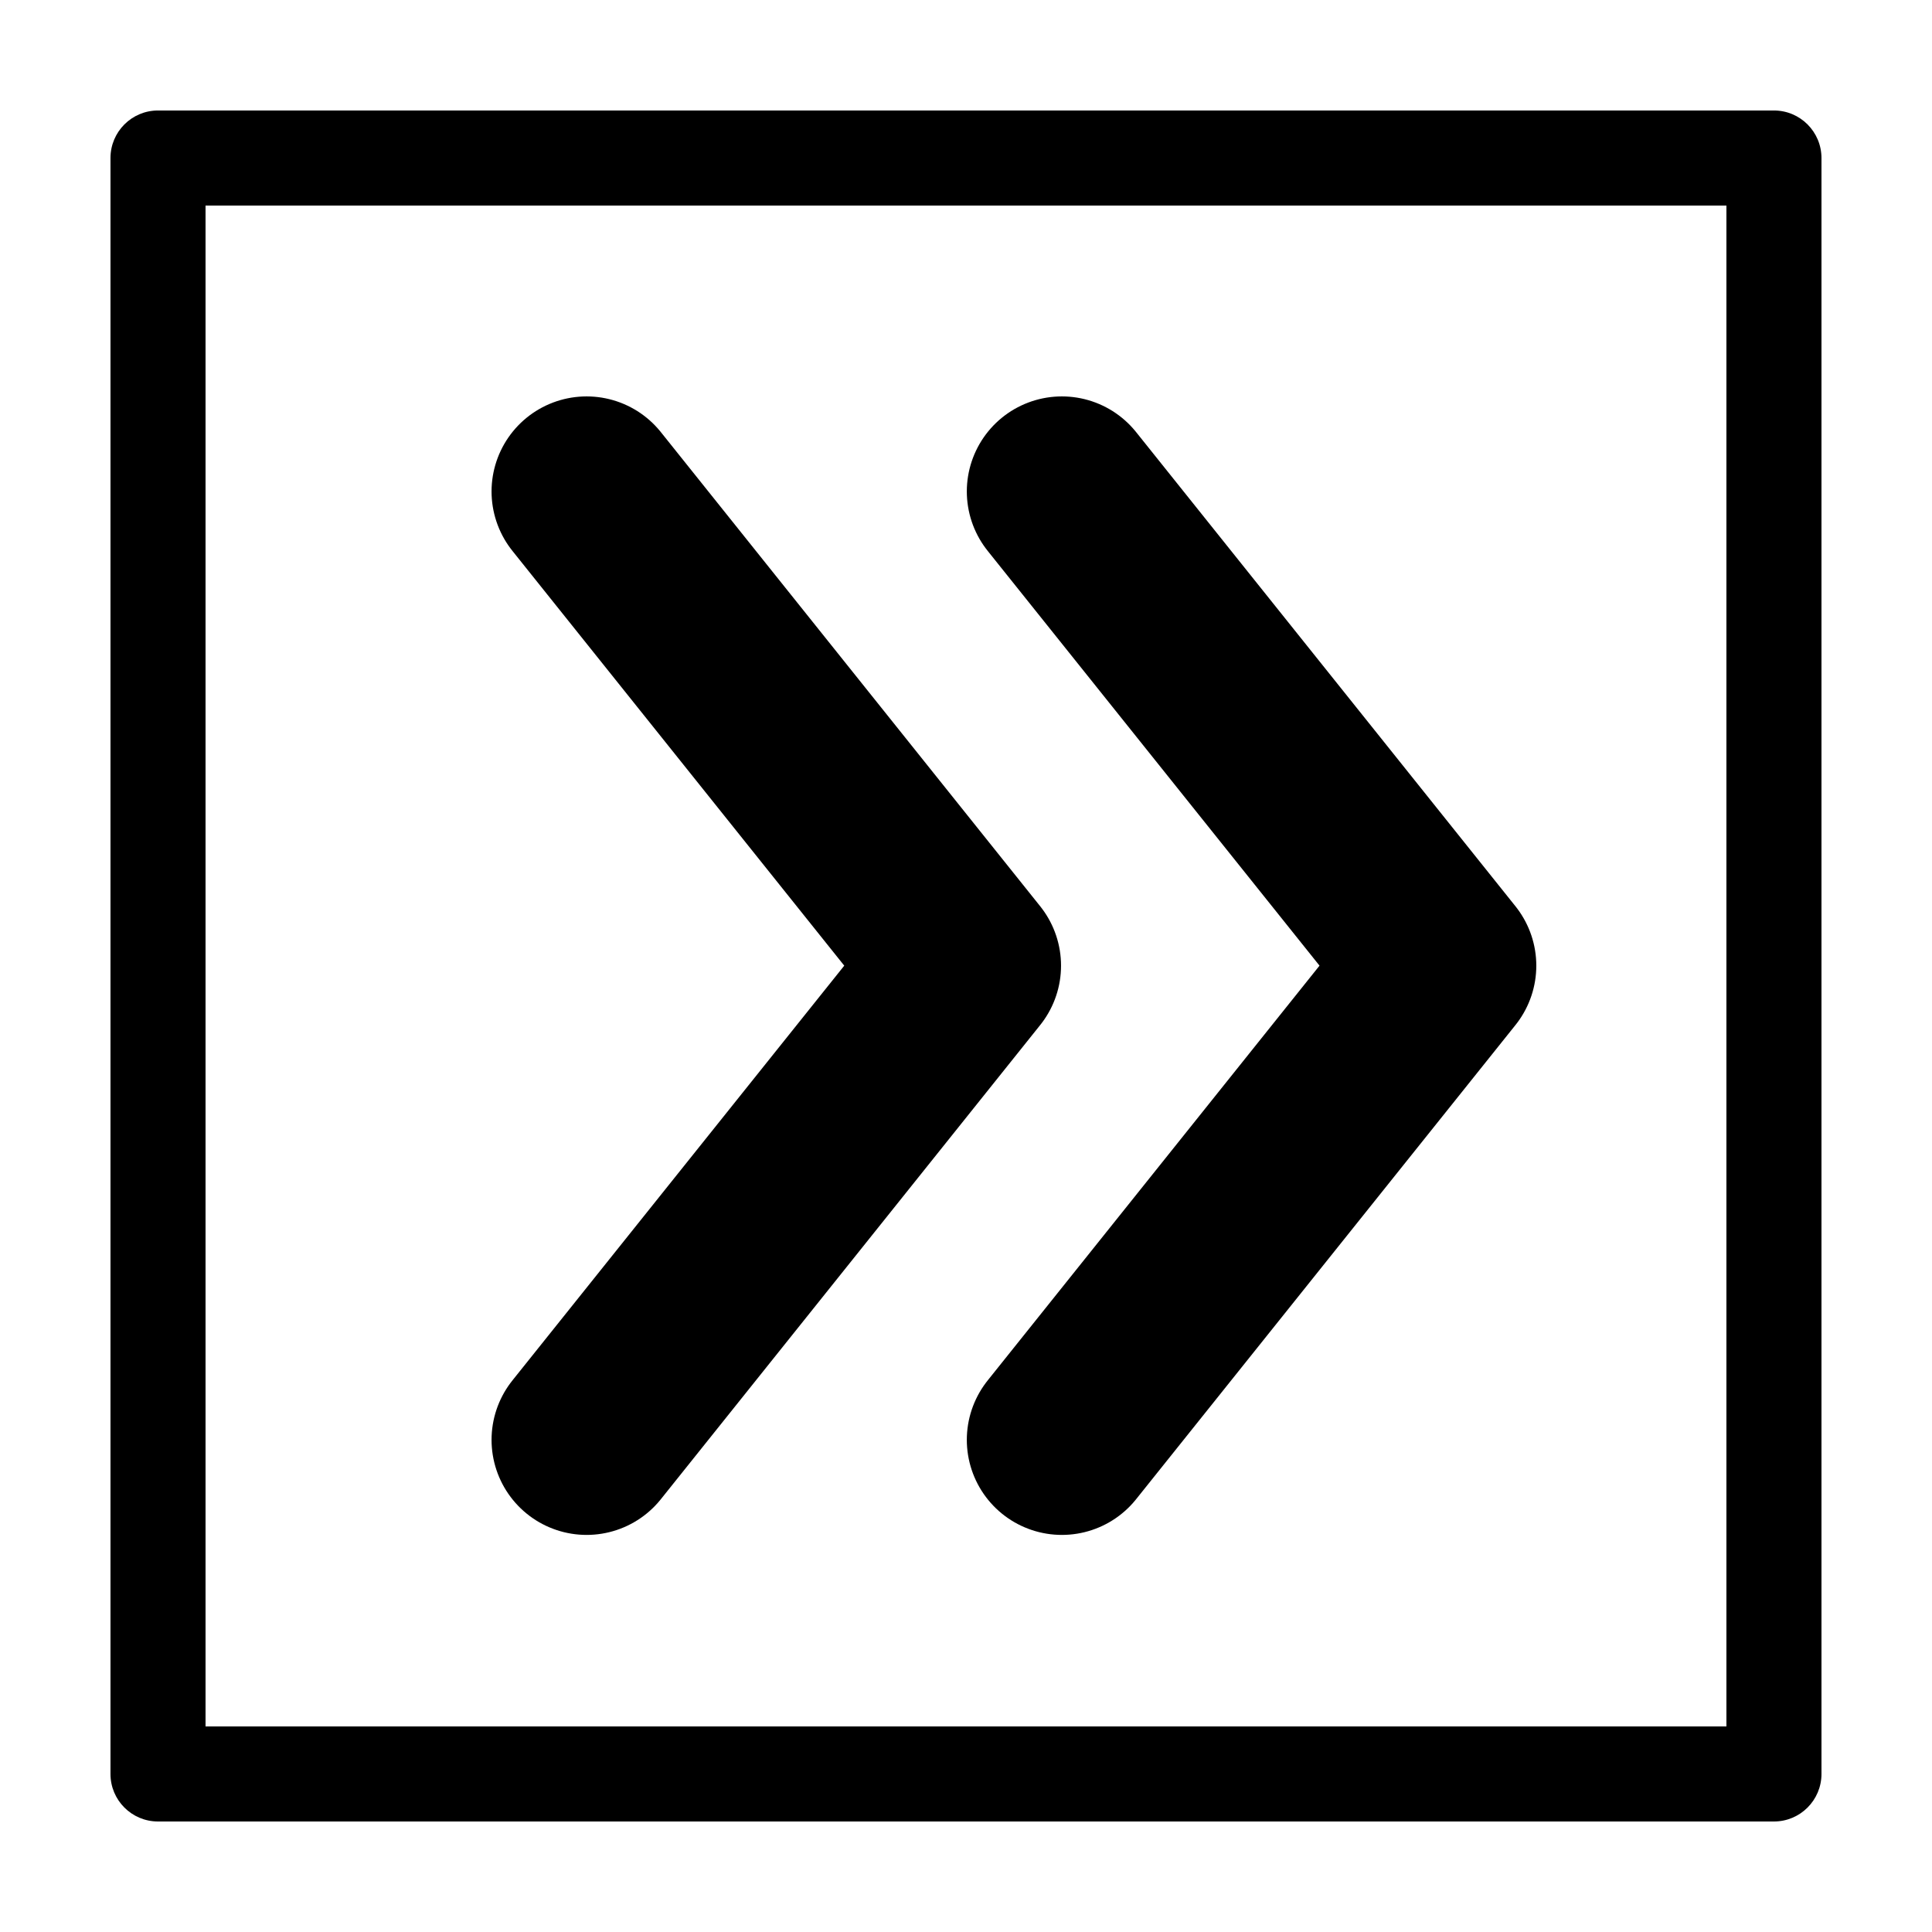
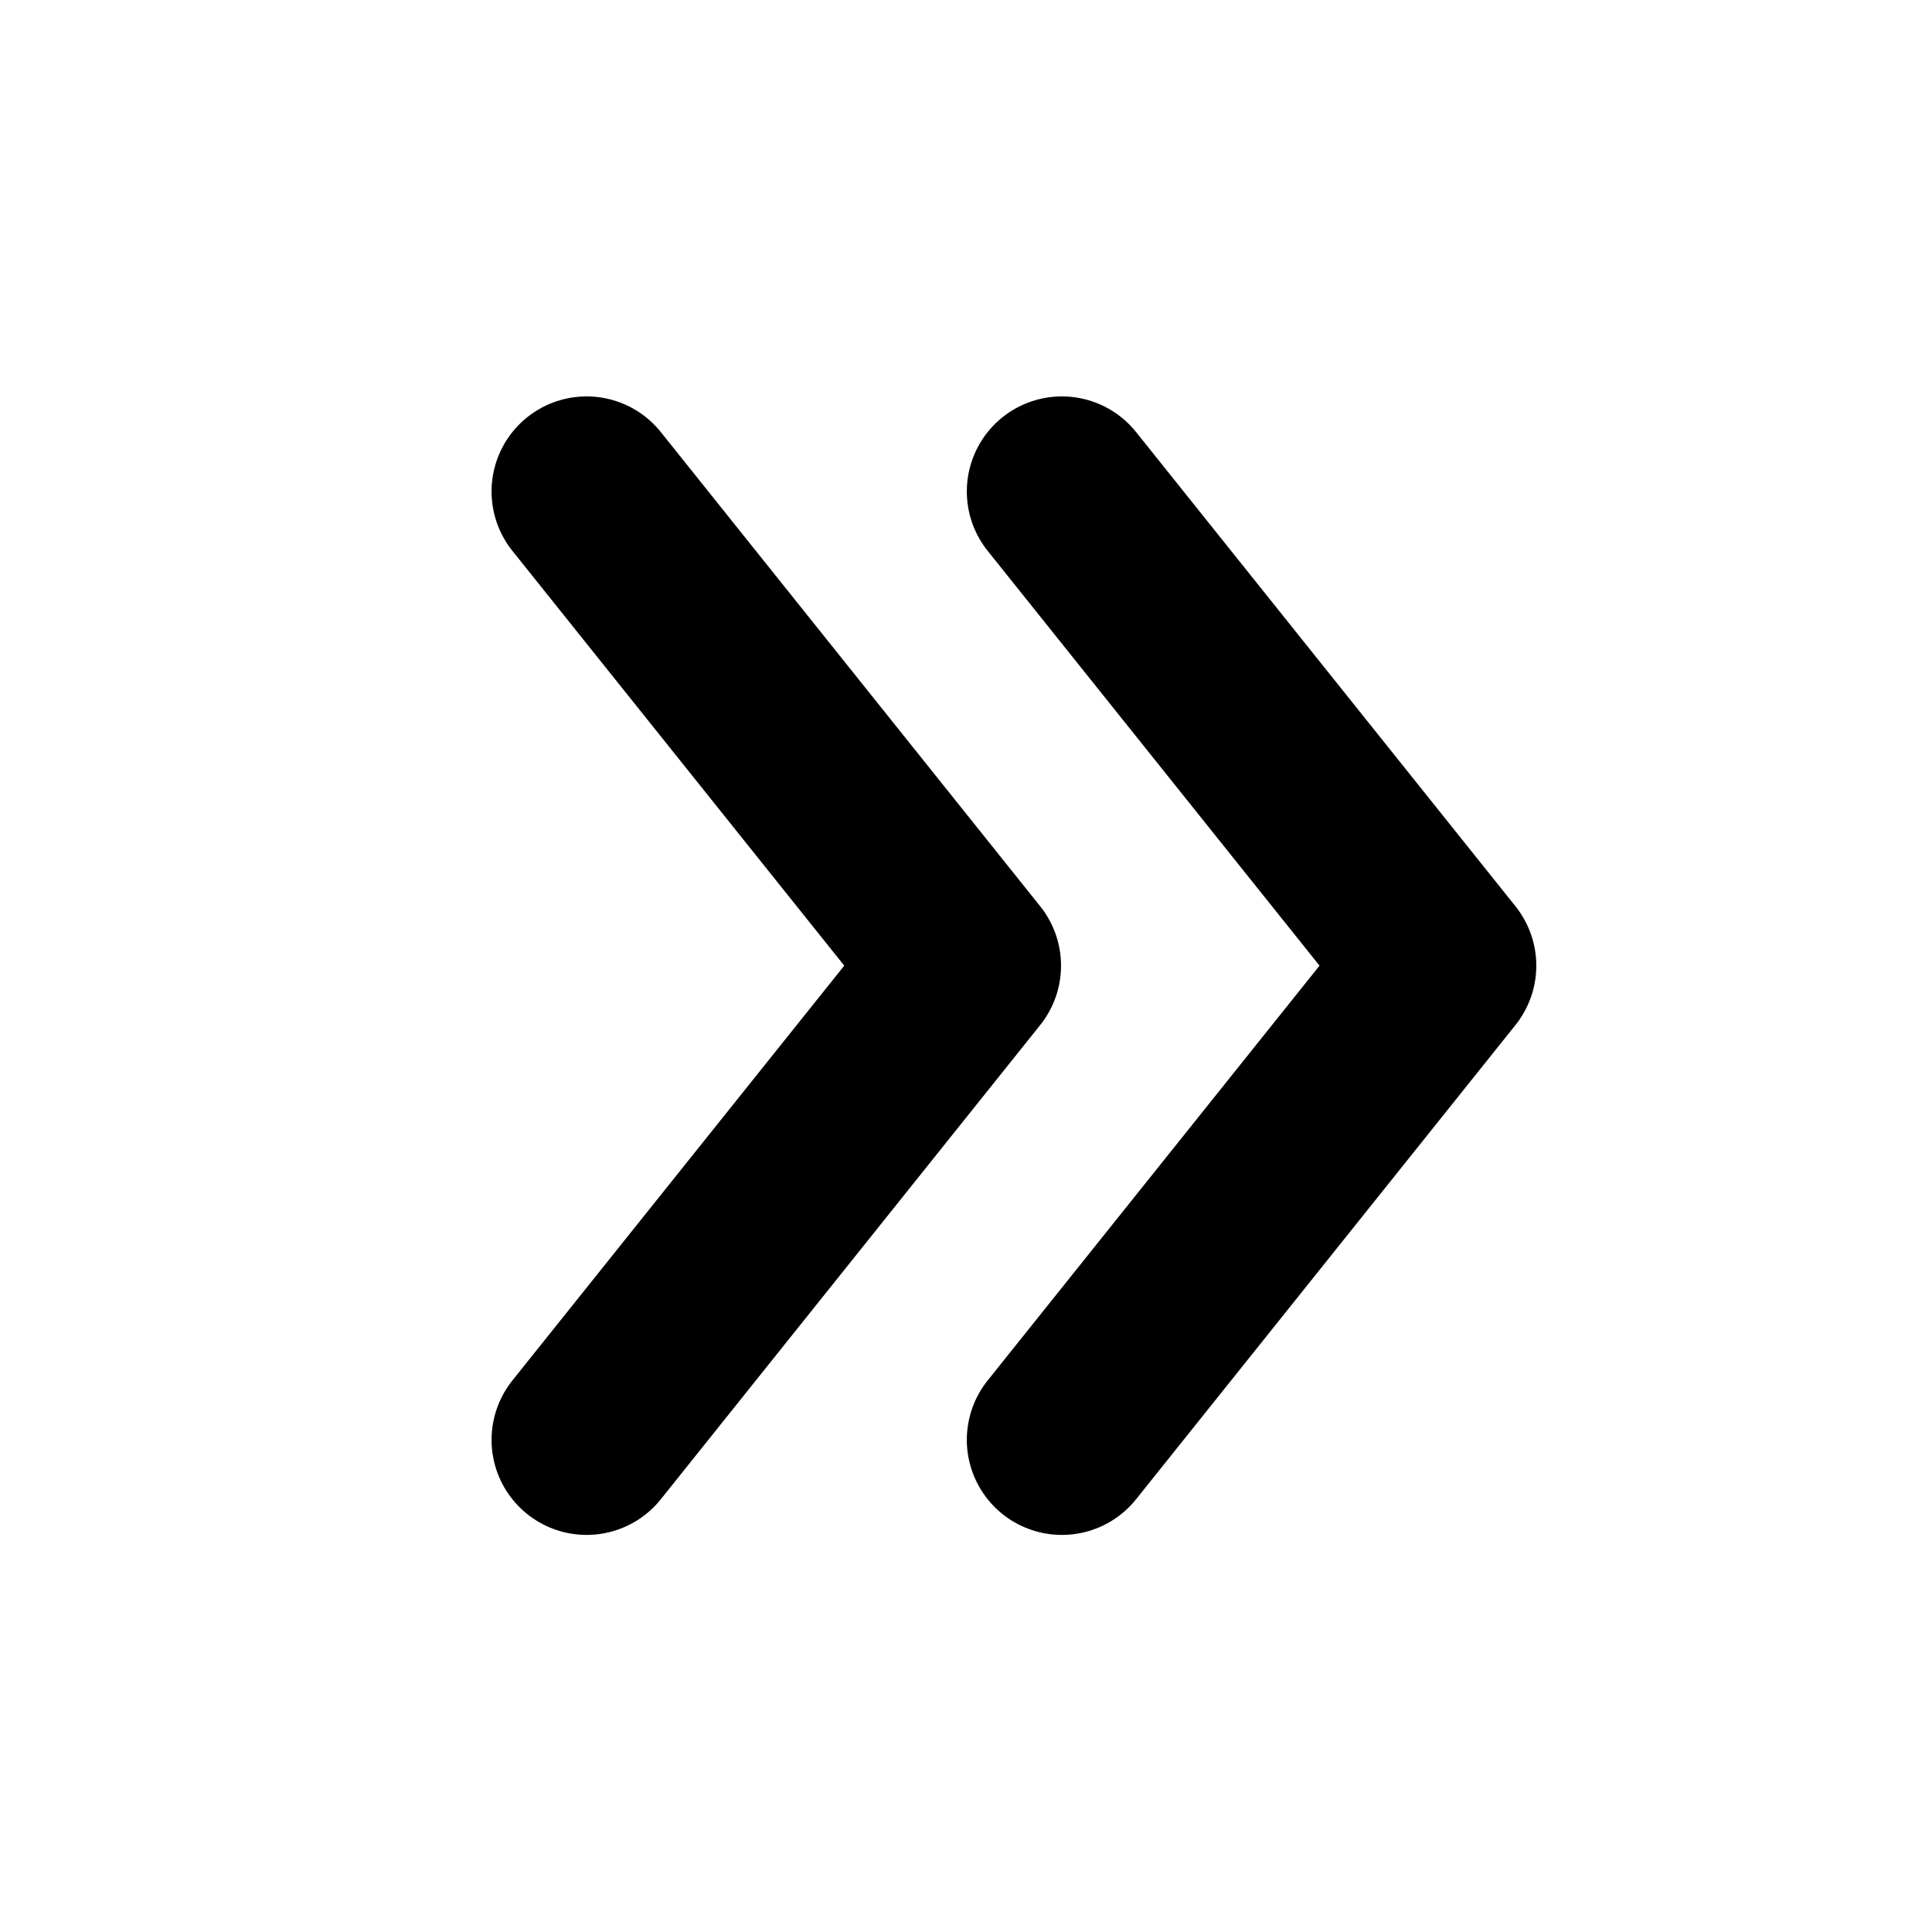
<svg xmlns="http://www.w3.org/2000/svg" width="800px" height="800px" version="1.1" viewBox="144 144 512 512">
  <path transform="matrix(5.038 0 0 5.038 148.09 -4650)" d="m55.045 977.42 19.956 24.944-19.956 24.944" fill="none" stroke="#000000" stroke-linecap="round" stroke-linejoin="round" stroke-width="10" />
  <path transform="matrix(5.038 0 0 5.038 148.09 -4650)" d="m30.045 977.42 19.956 24.944-19.956 24.944" fill="none" stroke="#000000" stroke-linecap="round" stroke-linejoin="round" stroke-width="10" />
-   <path d="m626.71 185.88c-0.004-6.957-5.641-12.598-12.598-12.598h-428.24c-6.957 0-12.594 5.641-12.594 12.598v428.24c0 6.953 5.637 12.594 12.594 12.594h428.24c6.957 0 12.594-5.641 12.598-12.594zm-25.191 12.594v403.05h-403.05v-403.05z" />
</svg>